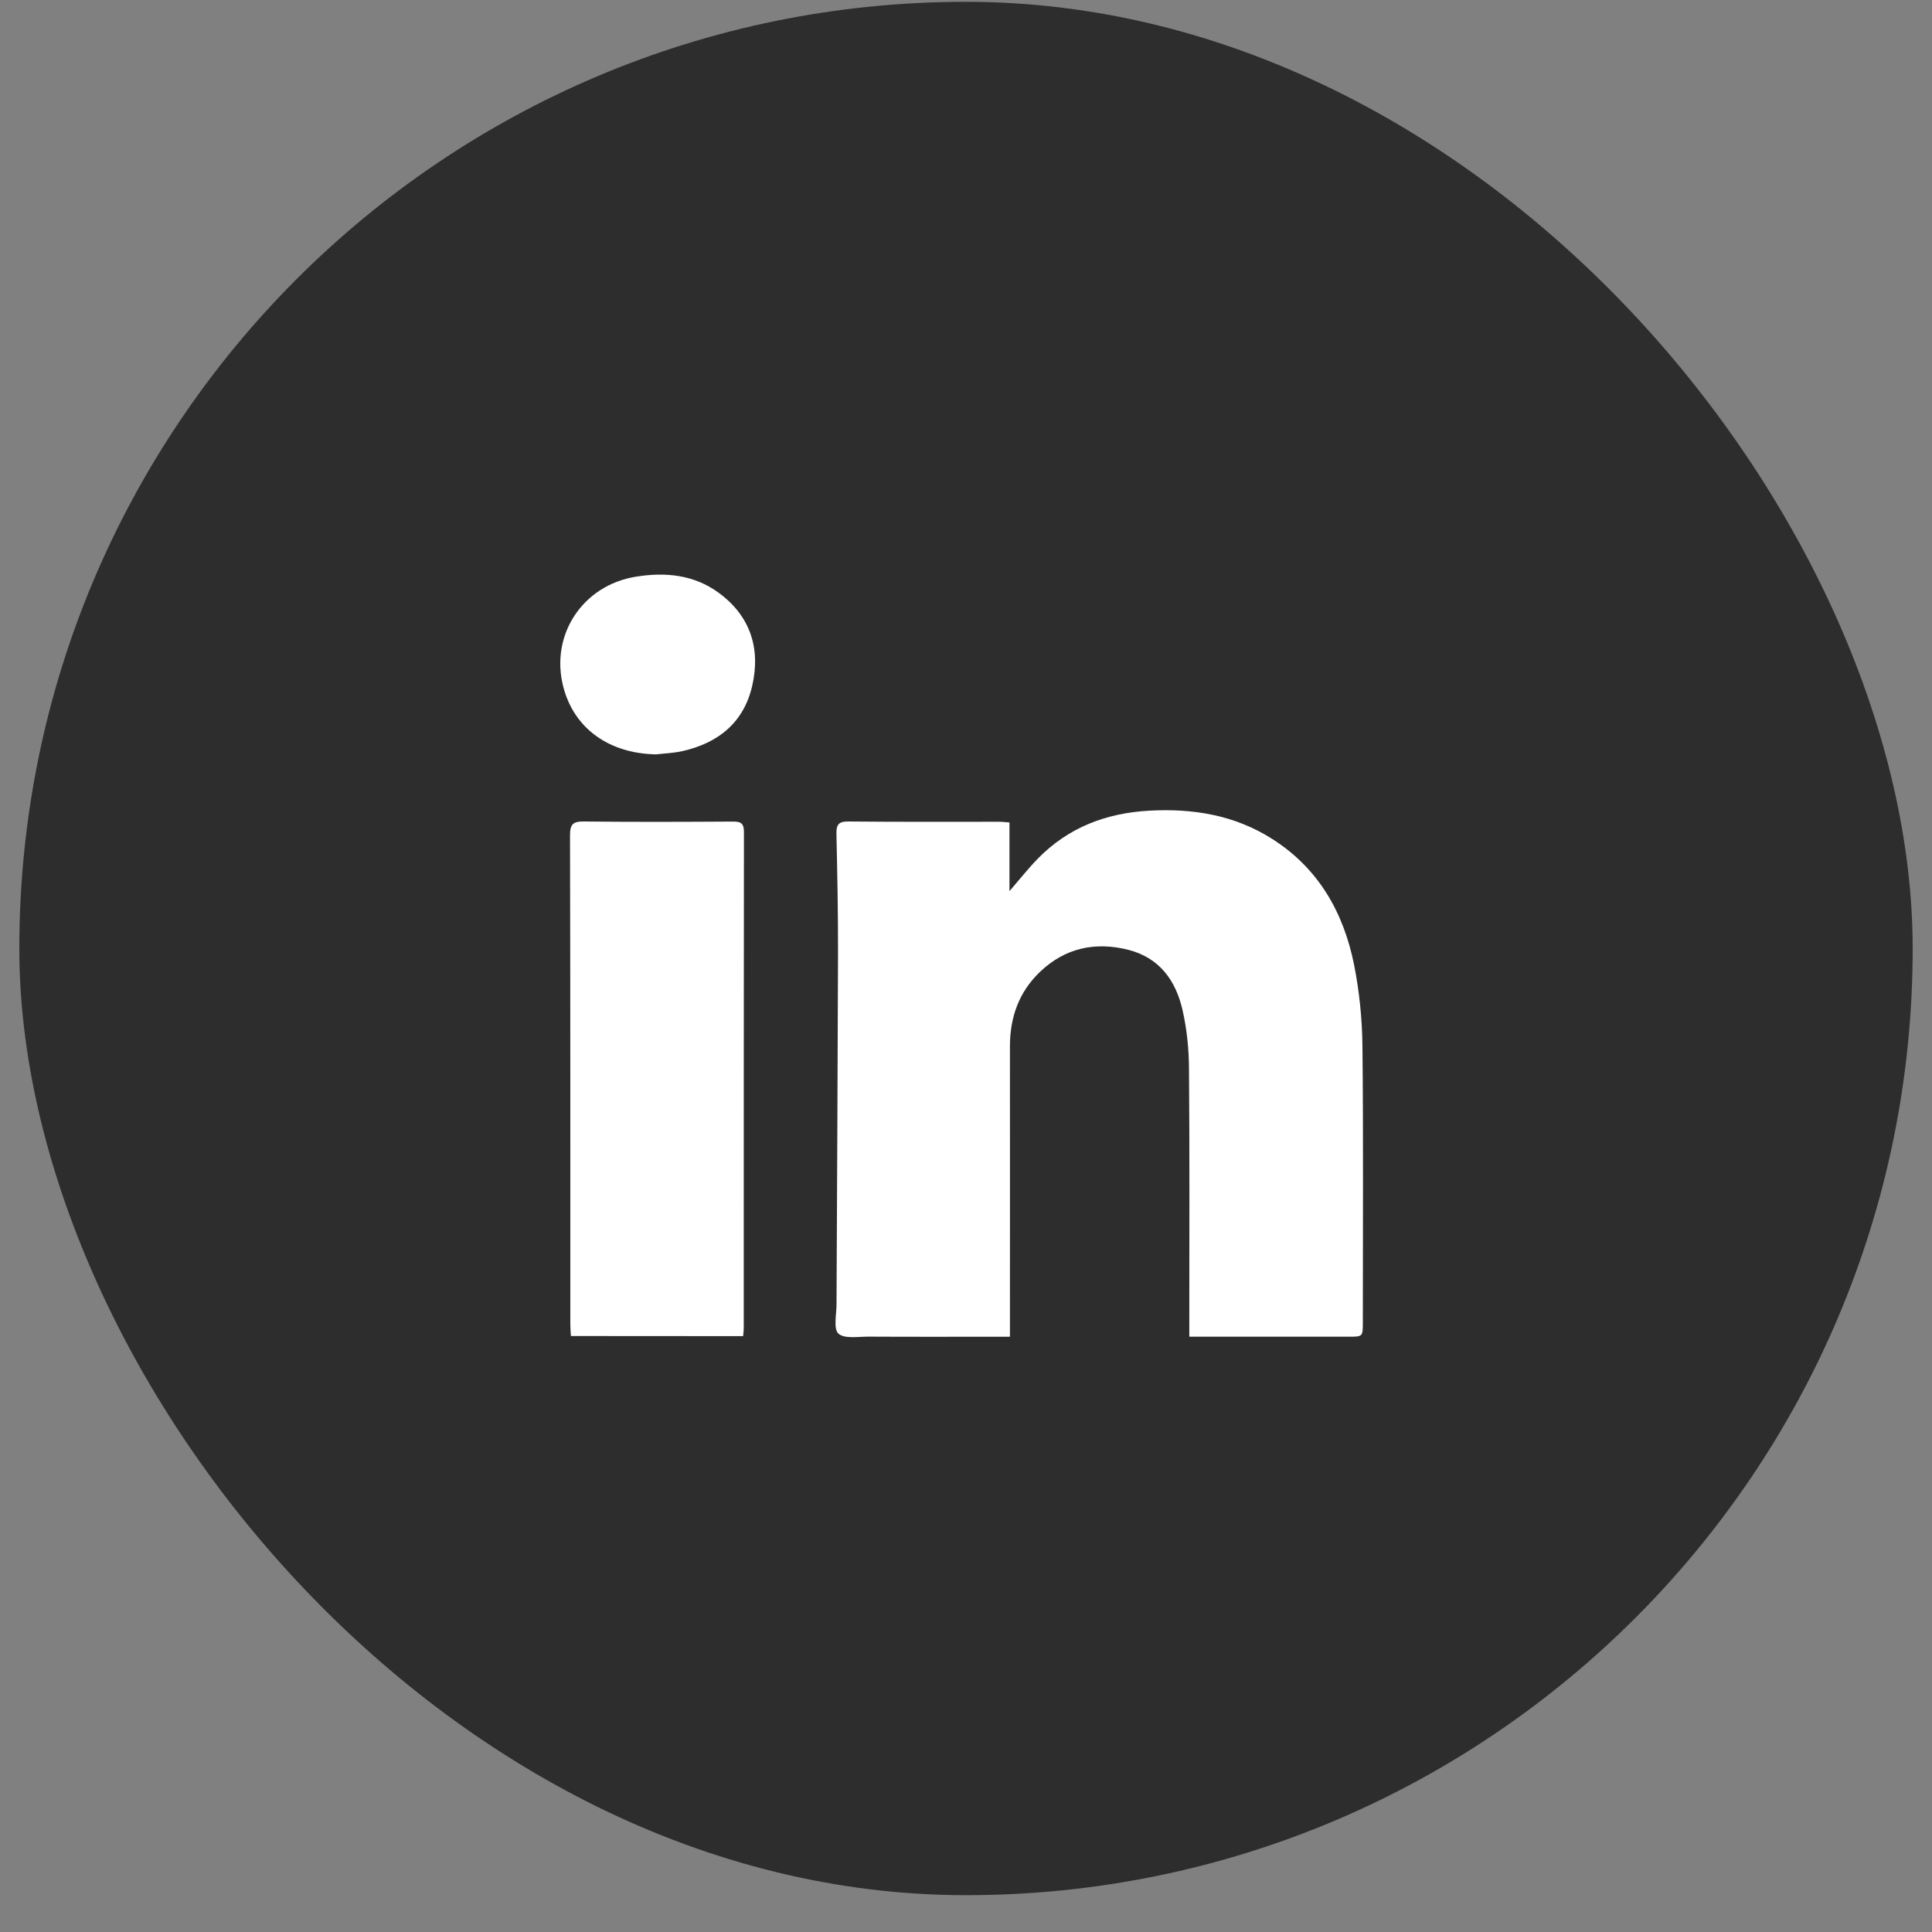
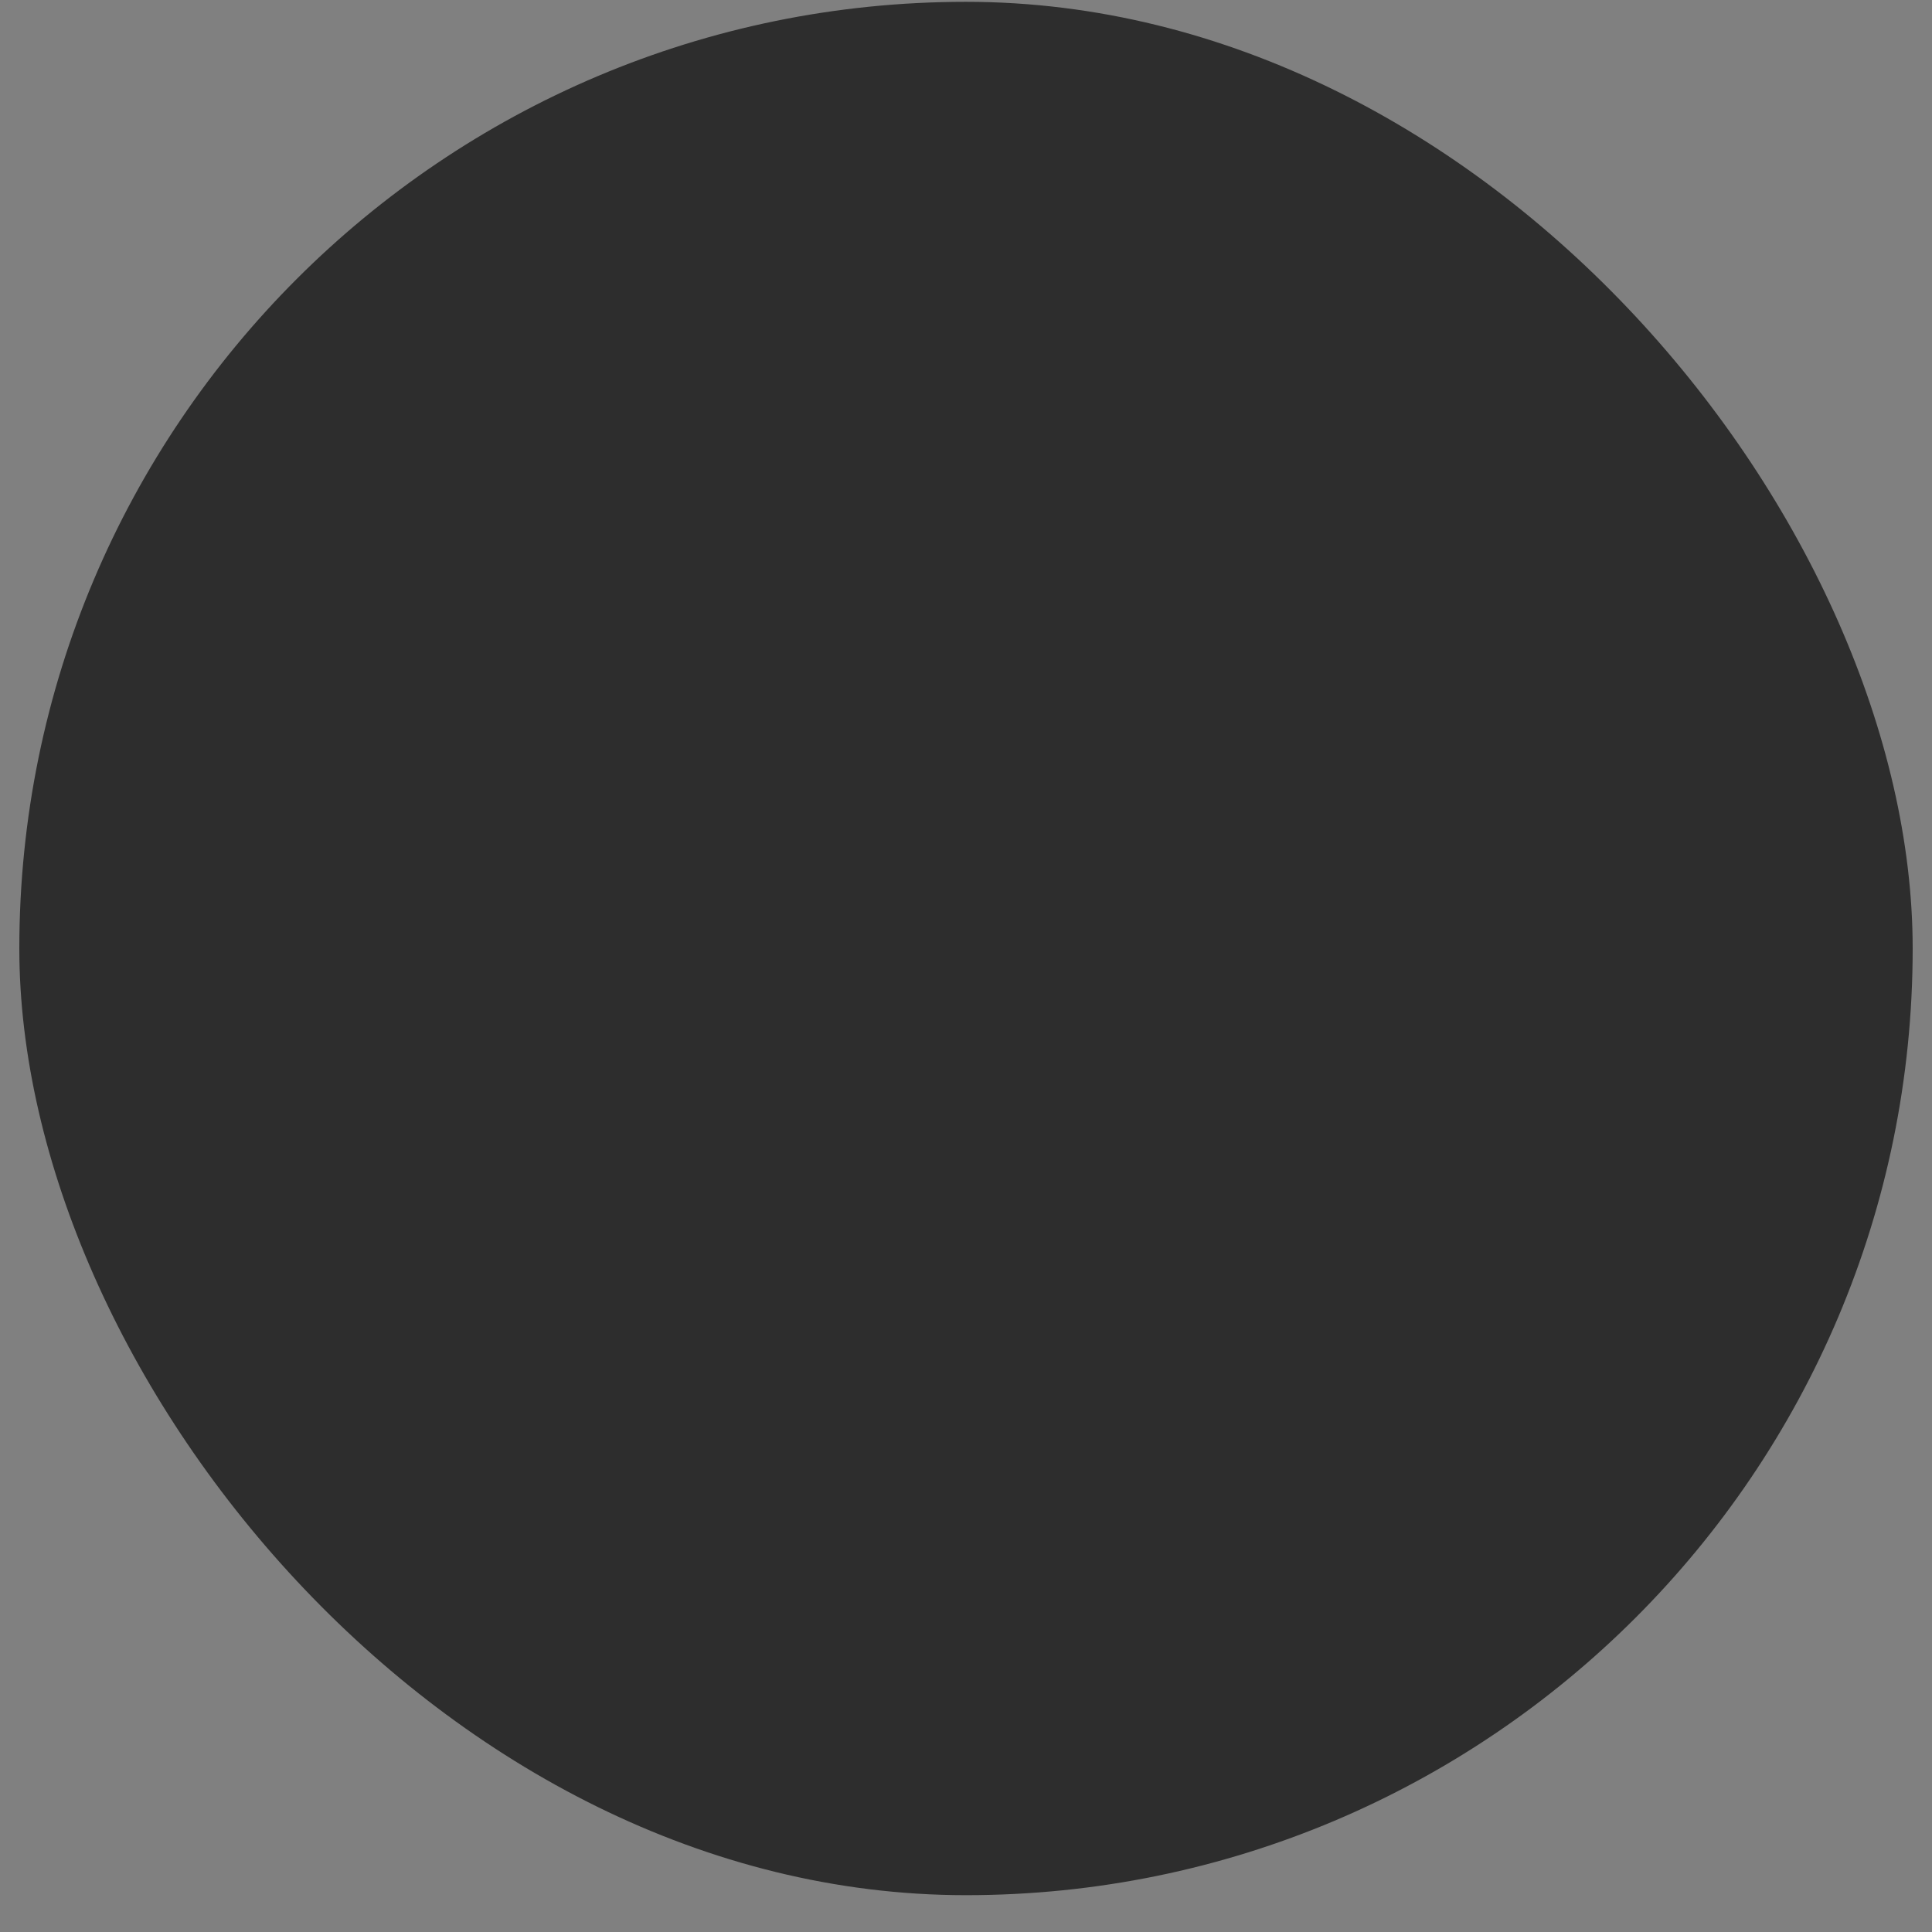
<svg xmlns="http://www.w3.org/2000/svg" width="50" height="50" viewBox="0 0 50 50" fill="none">
  <rect x="0" y="0" width="50" height="50" fill="#808080" stroke="none" />
  <rect x="0.5" y="0.047" width="49" height="49" rx="24.5" fill="#2D2D2D" />
  <g clip-path="url(#clip0_1_1035)">
-     <path d="M26.137 34.594C26.137 34.449 26.137 34.34 26.137 34.23C26.137 31.846 26.14 29.462 26.137 27.078C26.137 26.334 26.366 25.679 26.909 25.157C27.56 24.533 28.339 24.365 29.2 24.581C30.013 24.788 30.433 25.384 30.605 26.145C30.718 26.642 30.769 27.162 30.771 27.671C30.789 29.849 30.779 32.027 30.779 34.207C30.779 34.324 30.779 34.444 30.779 34.594C30.915 34.594 31.018 34.594 31.117 34.594C32.379 34.594 33.64 34.594 34.901 34.594C35.267 34.594 35.27 34.594 35.27 34.225C35.27 31.841 35.285 29.457 35.26 27.072C35.252 26.367 35.18 25.654 35.042 24.961C34.77 23.616 34.127 22.477 32.927 21.713C31.956 21.094 30.877 20.918 29.744 20.98C28.631 21.041 27.652 21.413 26.865 22.215C26.614 22.472 26.391 22.755 26.125 23.063C26.125 22.447 26.125 21.871 26.125 21.285C26.017 21.278 25.935 21.267 25.853 21.267C24.553 21.267 23.256 21.273 21.957 21.26C21.698 21.257 21.642 21.346 21.647 21.586C21.67 22.615 21.69 23.641 21.688 24.67C21.68 27.699 21.662 30.73 21.649 33.759C21.649 34.019 21.565 34.385 21.698 34.513C21.849 34.653 22.206 34.592 22.472 34.592C23.679 34.599 24.884 34.594 26.137 34.594ZM19.232 34.579C19.24 34.487 19.248 34.431 19.248 34.375C19.248 30.093 19.248 25.814 19.253 21.532C19.253 21.321 19.186 21.262 18.979 21.262C17.689 21.27 16.403 21.275 15.114 21.26C14.829 21.257 14.752 21.331 14.752 21.616C14.762 25.832 14.76 30.047 14.76 34.263C14.76 34.362 14.767 34.462 14.775 34.576C16.269 34.579 17.741 34.579 19.232 34.579ZM16.982 19.523C17.205 19.497 17.433 19.489 17.651 19.441C18.589 19.232 19.25 18.7 19.468 17.745C19.689 16.779 19.417 15.941 18.602 15.343C17.964 14.874 17.226 14.8 16.454 14.925C15.075 15.149 14.227 16.438 14.58 17.783C14.86 18.855 15.764 19.502 16.982 19.523Z" fill="white" />
-   </g>
+     </g>
  <defs>
    <clipPath id="clip0_1_1035">
-       <rect width="21" height="21" fill="white" transform="translate(14.5 14.047)" />
-     </clipPath>
+       </clipPath>
  </defs>
</svg>